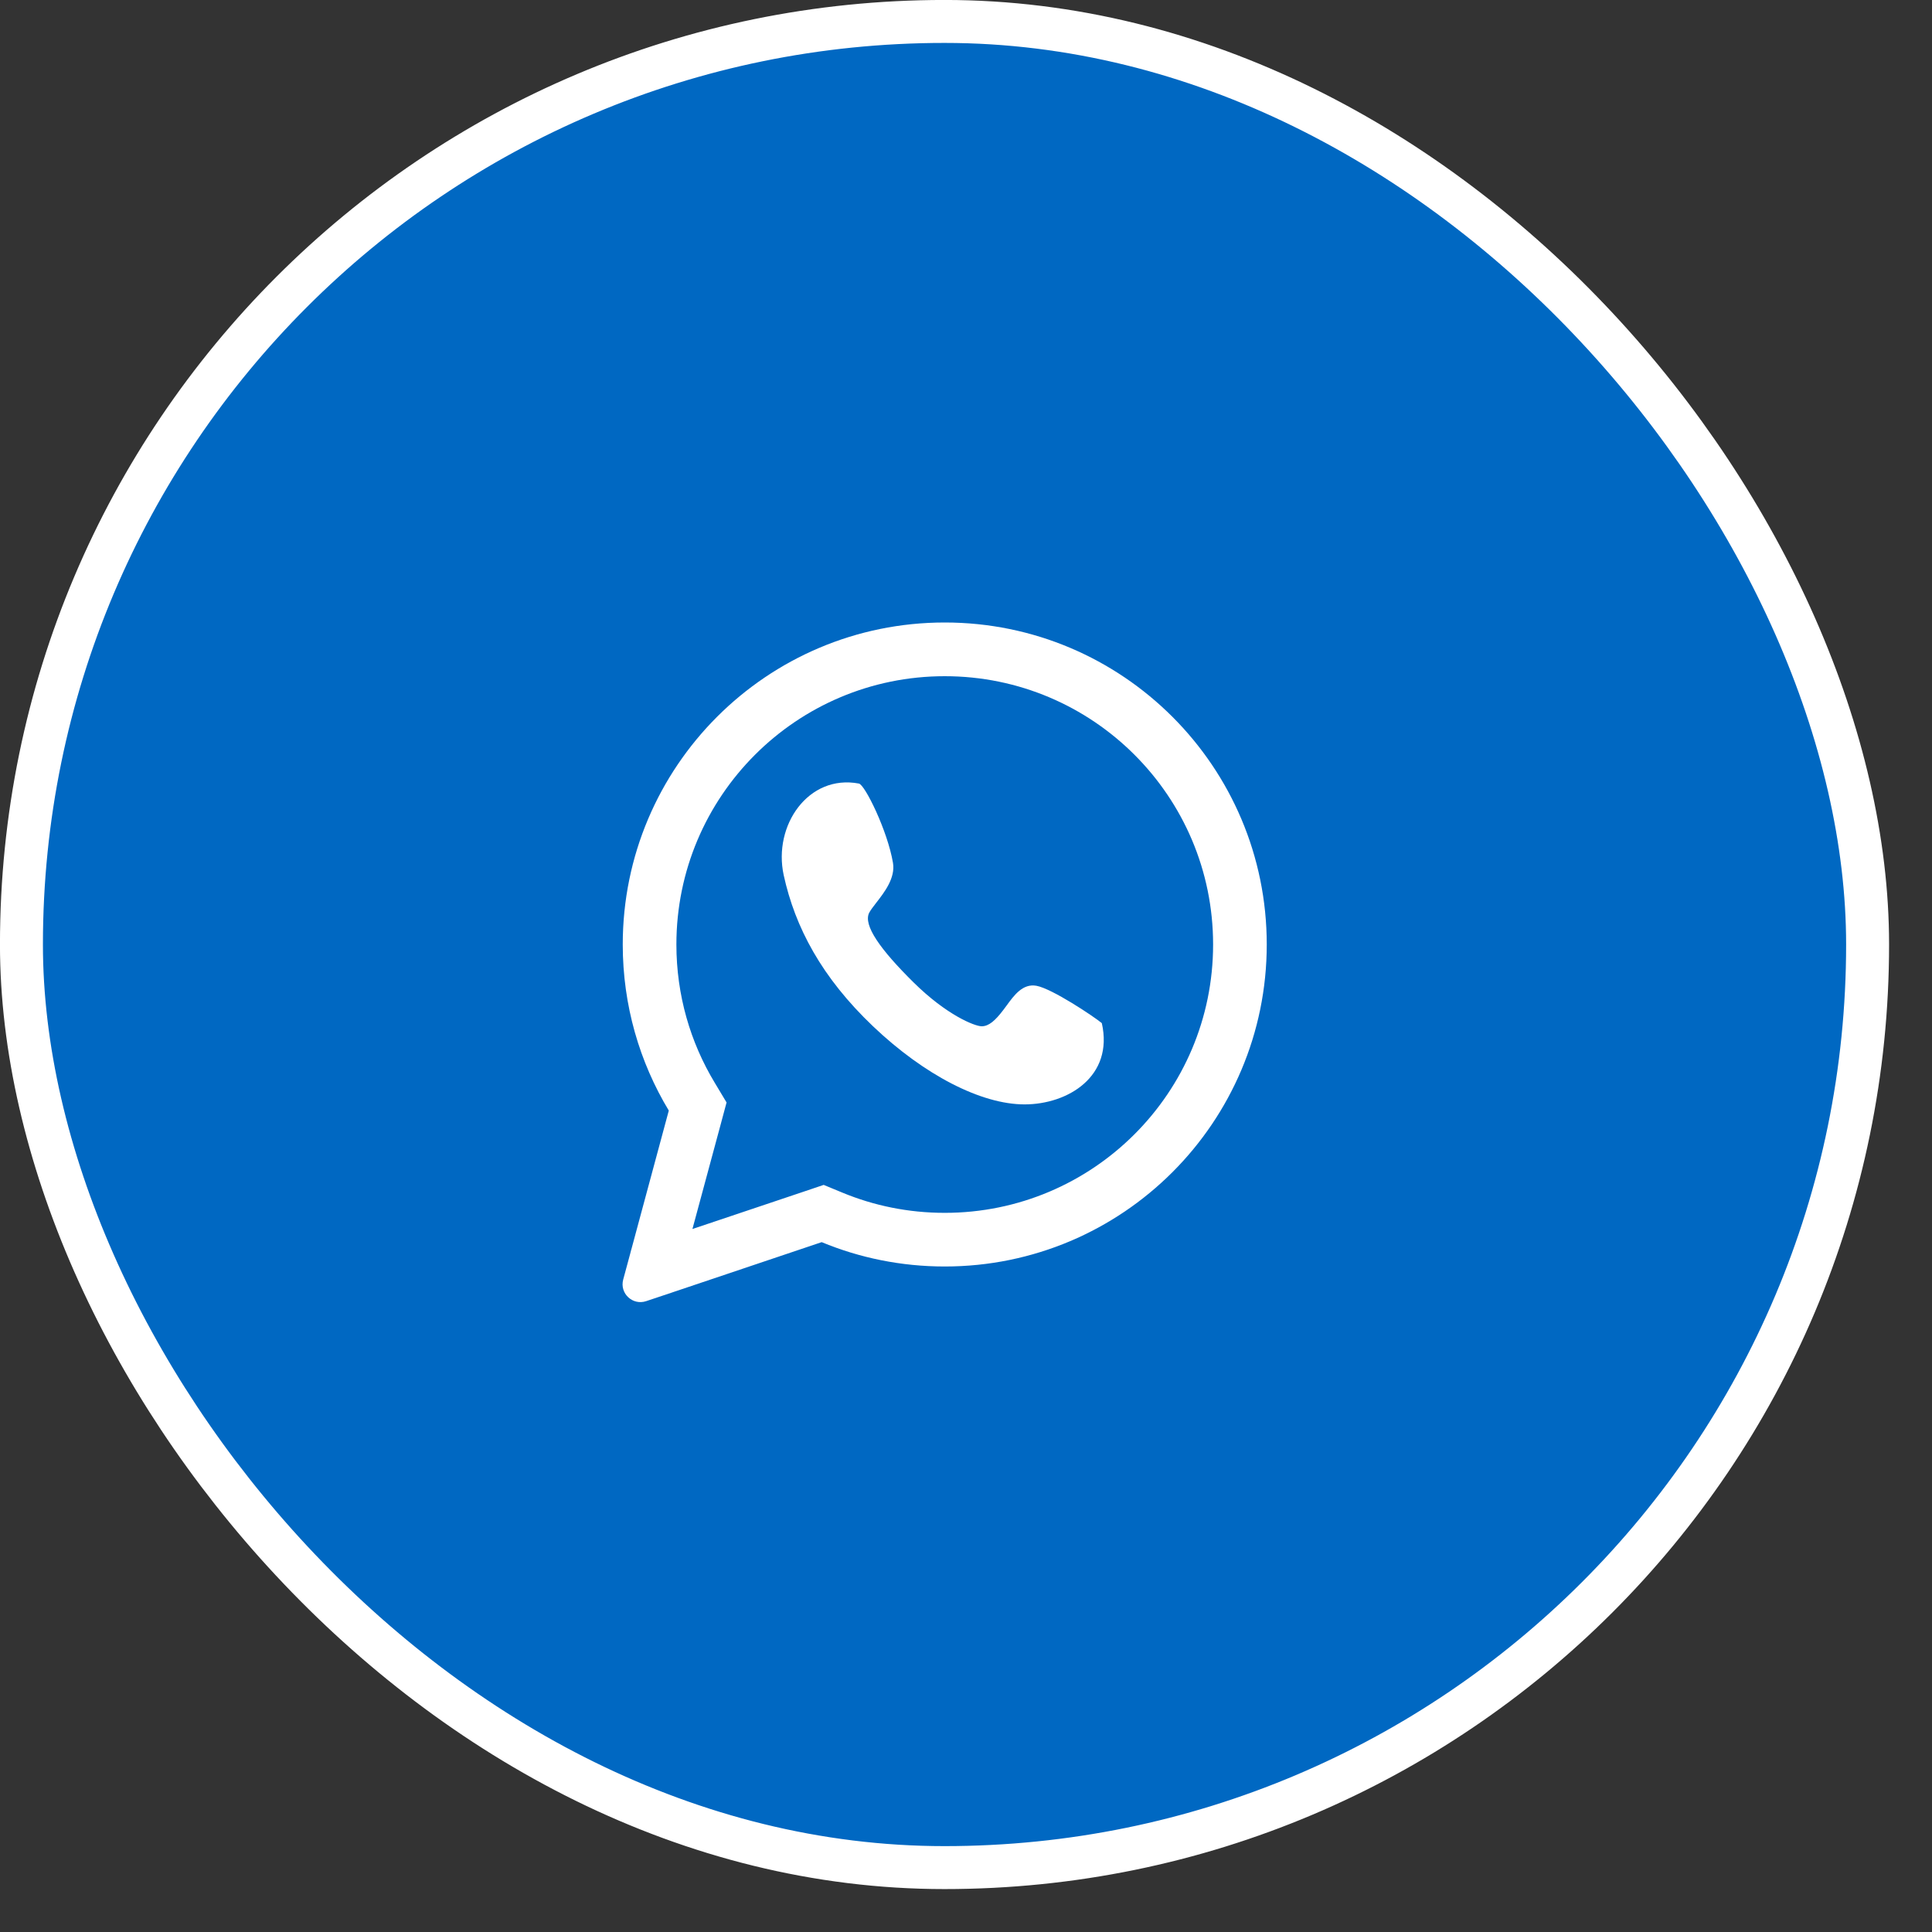
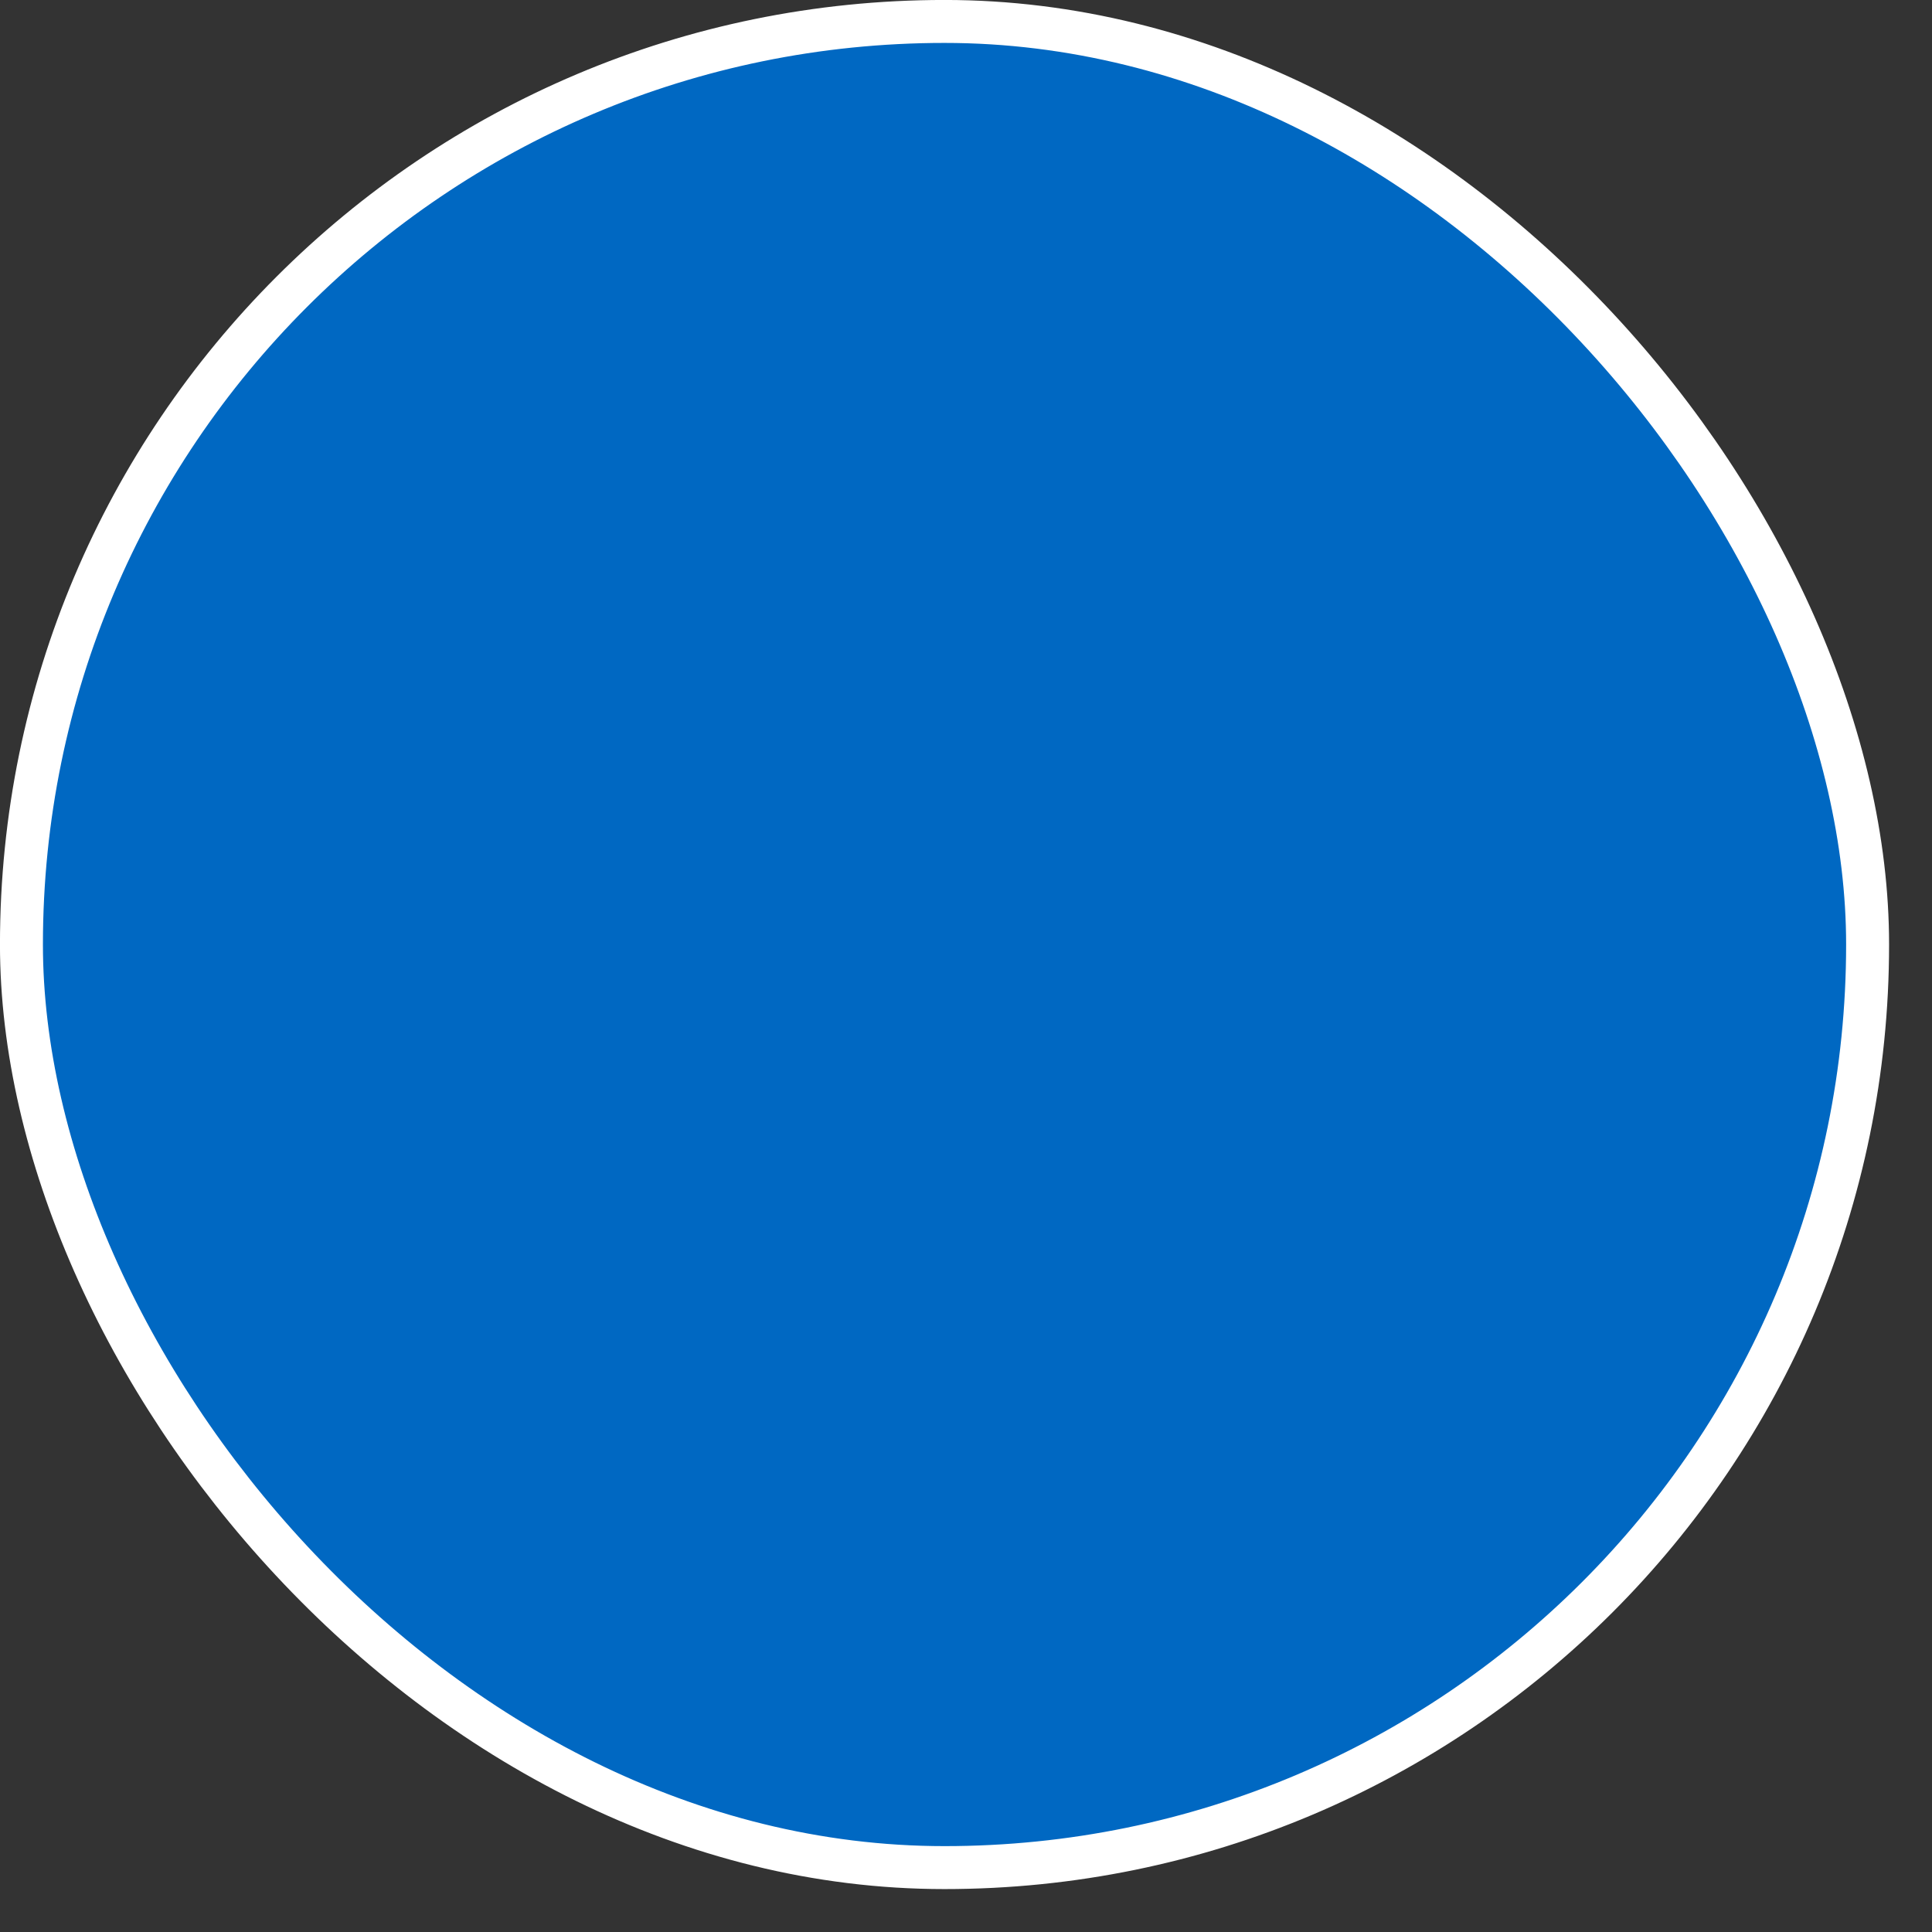
<svg xmlns="http://www.w3.org/2000/svg" width="30" height="30" viewBox="0 0 30 30" fill="none">
  <rect x="0" y="0" width="30" height="30" fill="#333333" stroke="none" />
  <rect x="0.333" y="0.333" width="28.667" height="28.667" rx="14.333" fill="#0068C2" />
  <rect x="0.333" y="0.333" width="28.667" height="28.667" rx="14.333" stroke="white" stroke-width="0.667" />
-   <path fill-rule="evenodd" clip-rule="evenodd" d="M11.19 17.462L11.282 17.119L11.099 16.814C10.721 16.188 10.503 15.454 10.503 14.666C10.503 12.365 12.369 10.5 14.67 10.5C16.971 10.5 18.837 12.365 18.837 14.666C18.837 16.968 16.971 18.833 14.67 18.833C14.104 18.833 13.567 18.721 13.078 18.518L12.79 18.399L12.494 18.499L10.752 19.084L11.19 17.462ZM10.49 20.051L10.491 20.051L12.759 19.288C13.348 19.532 13.993 19.666 14.67 19.666C17.431 19.666 19.67 17.428 19.67 14.666C19.67 11.905 17.431 9.666 14.67 9.666C11.908 9.666 9.67 11.905 9.67 14.666C9.67 15.61 9.931 16.492 10.385 17.245L9.803 19.403L9.802 19.404L9.786 19.466L9.677 19.869C9.619 20.083 9.823 20.275 10.034 20.204L10.429 20.072L10.49 20.051ZM13.866 13.398C13.782 12.9 13.43 12.184 13.337 12.167C12.553 12.019 12.002 12.816 12.169 13.588C12.346 14.399 12.758 15.176 13.556 15.936C14.354 16.695 15.237 17.149 15.909 17.149C16.581 17.149 17.296 16.716 17.109 15.887C16.983 15.783 16.336 15.351 16.093 15.307C15.88 15.269 15.745 15.457 15.63 15.615C15.613 15.639 15.597 15.661 15.58 15.682C15.454 15.848 15.354 15.936 15.244 15.936C15.135 15.936 14.698 15.761 14.186 15.255C13.674 14.749 13.398 14.366 13.497 14.173C13.518 14.132 13.558 14.081 13.604 14.021C13.731 13.858 13.906 13.634 13.866 13.398Z" fill="white" />
</svg>